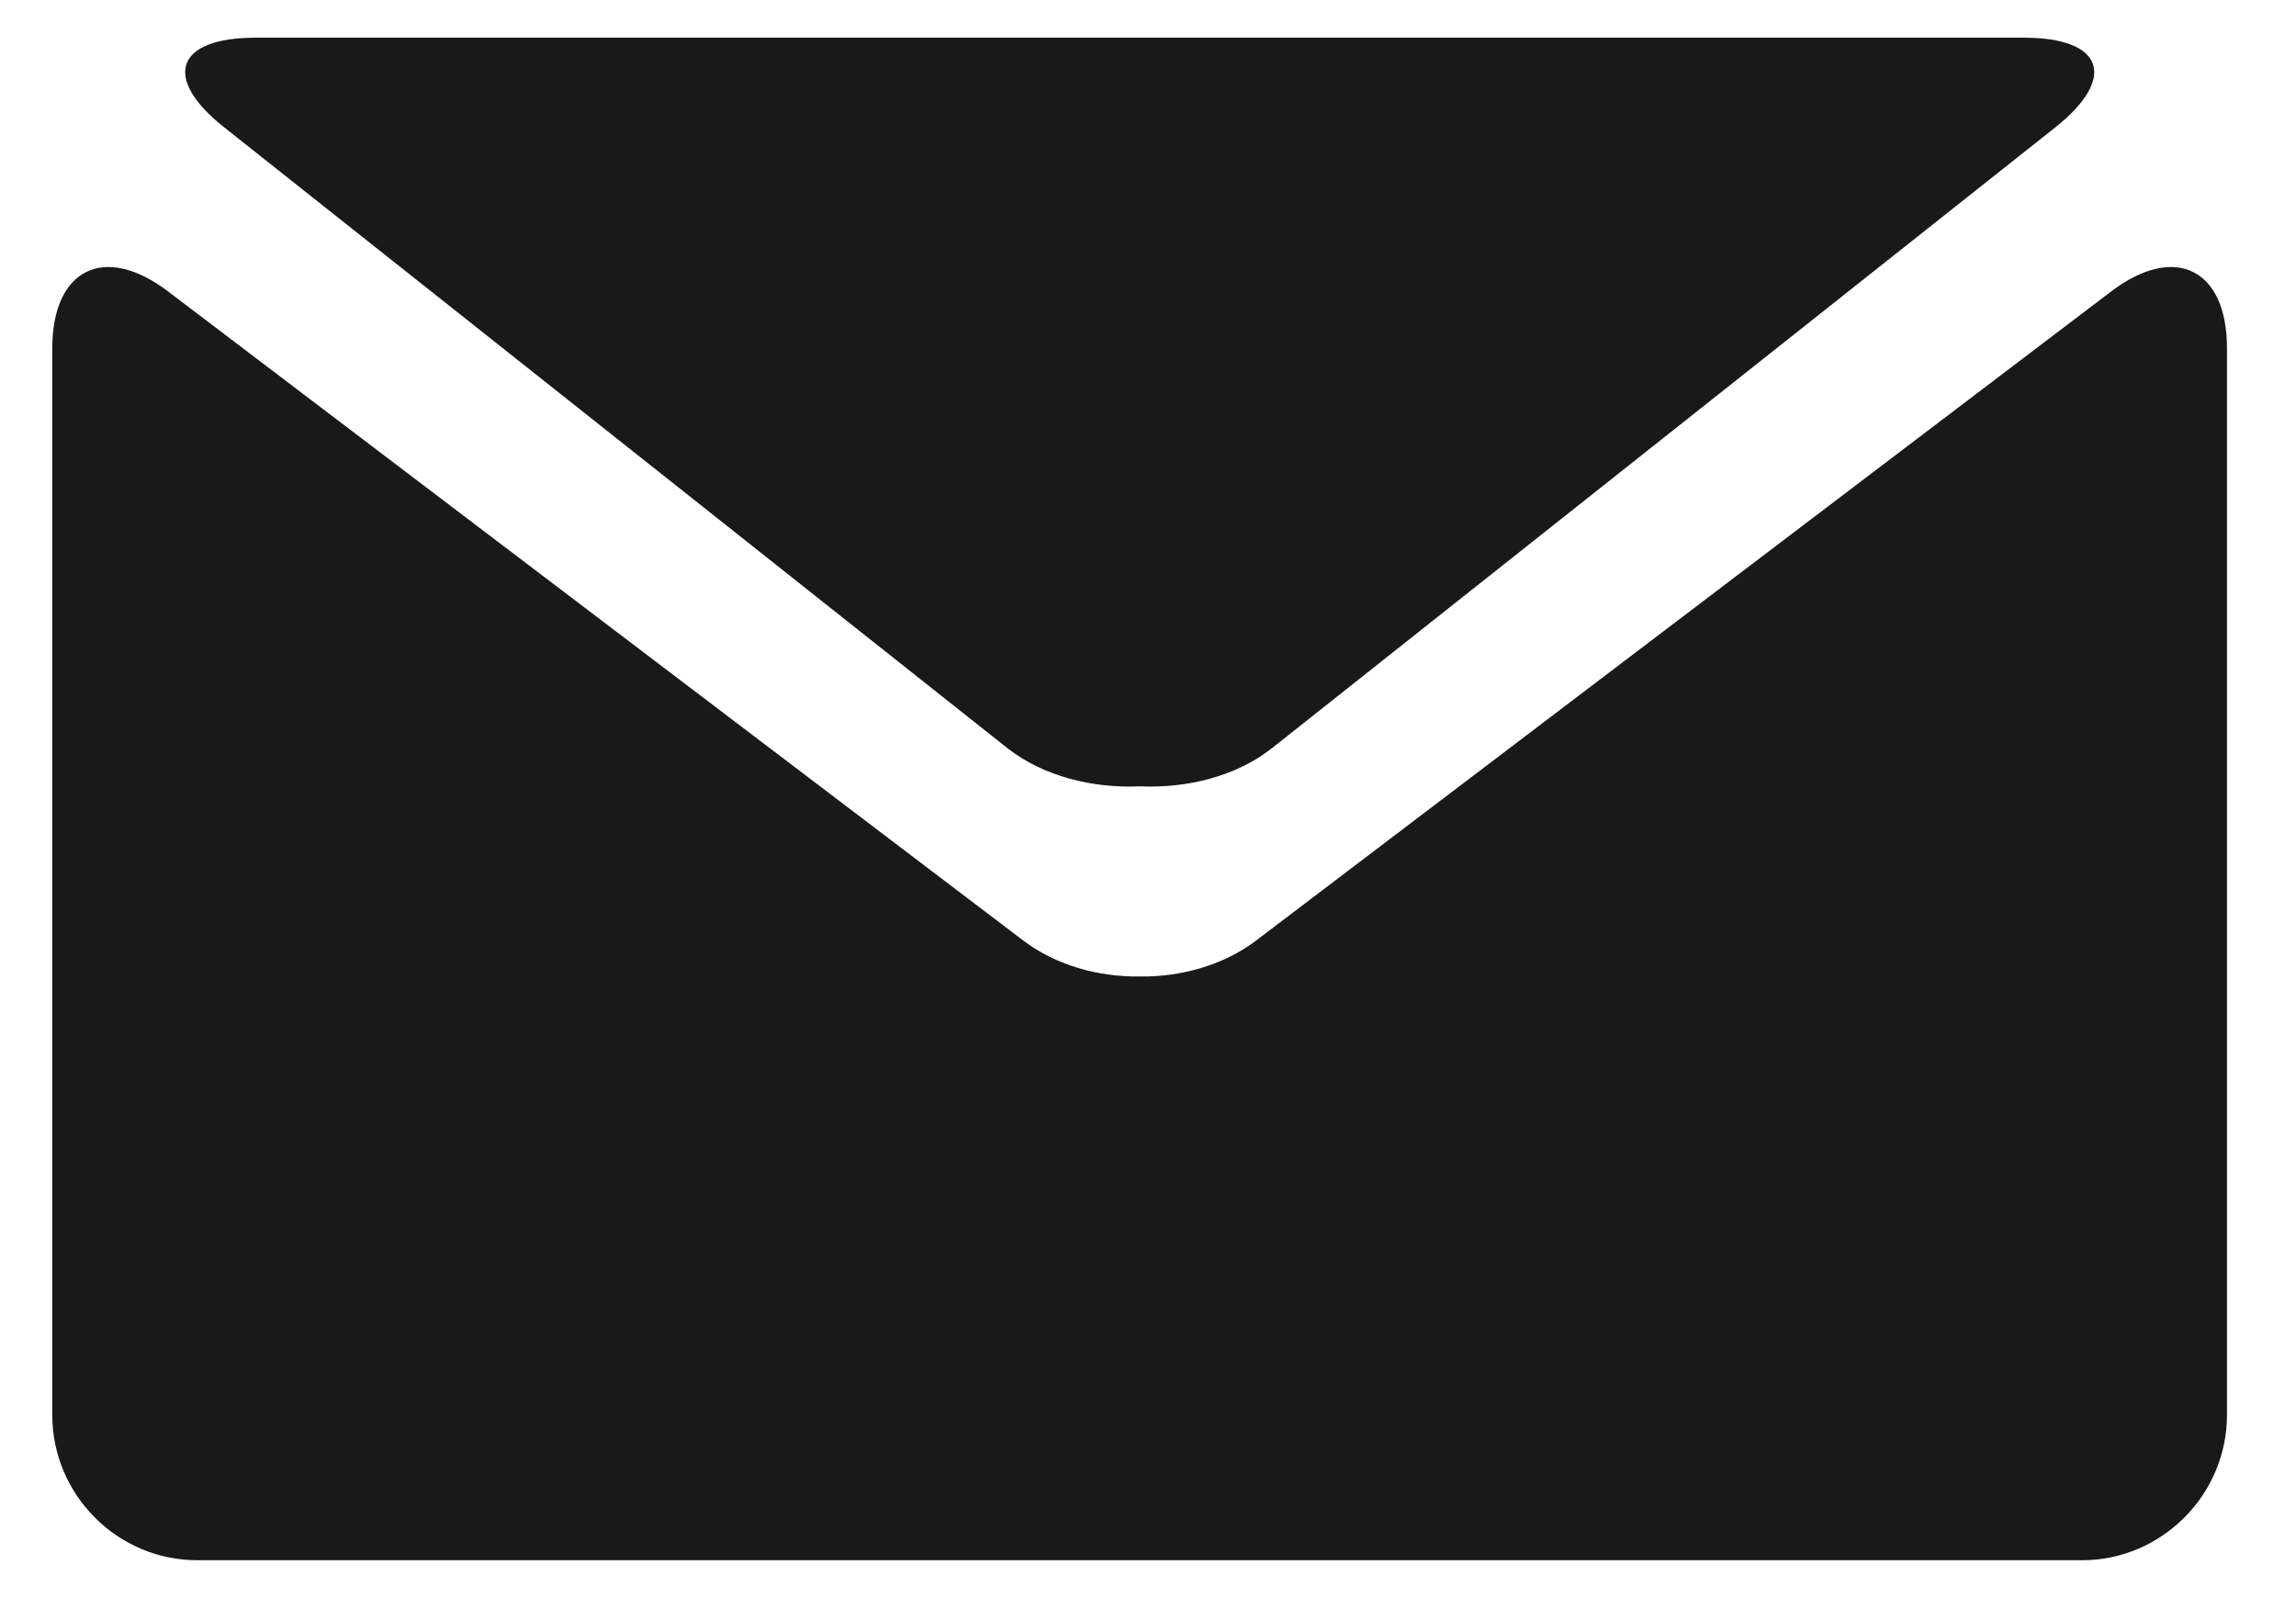
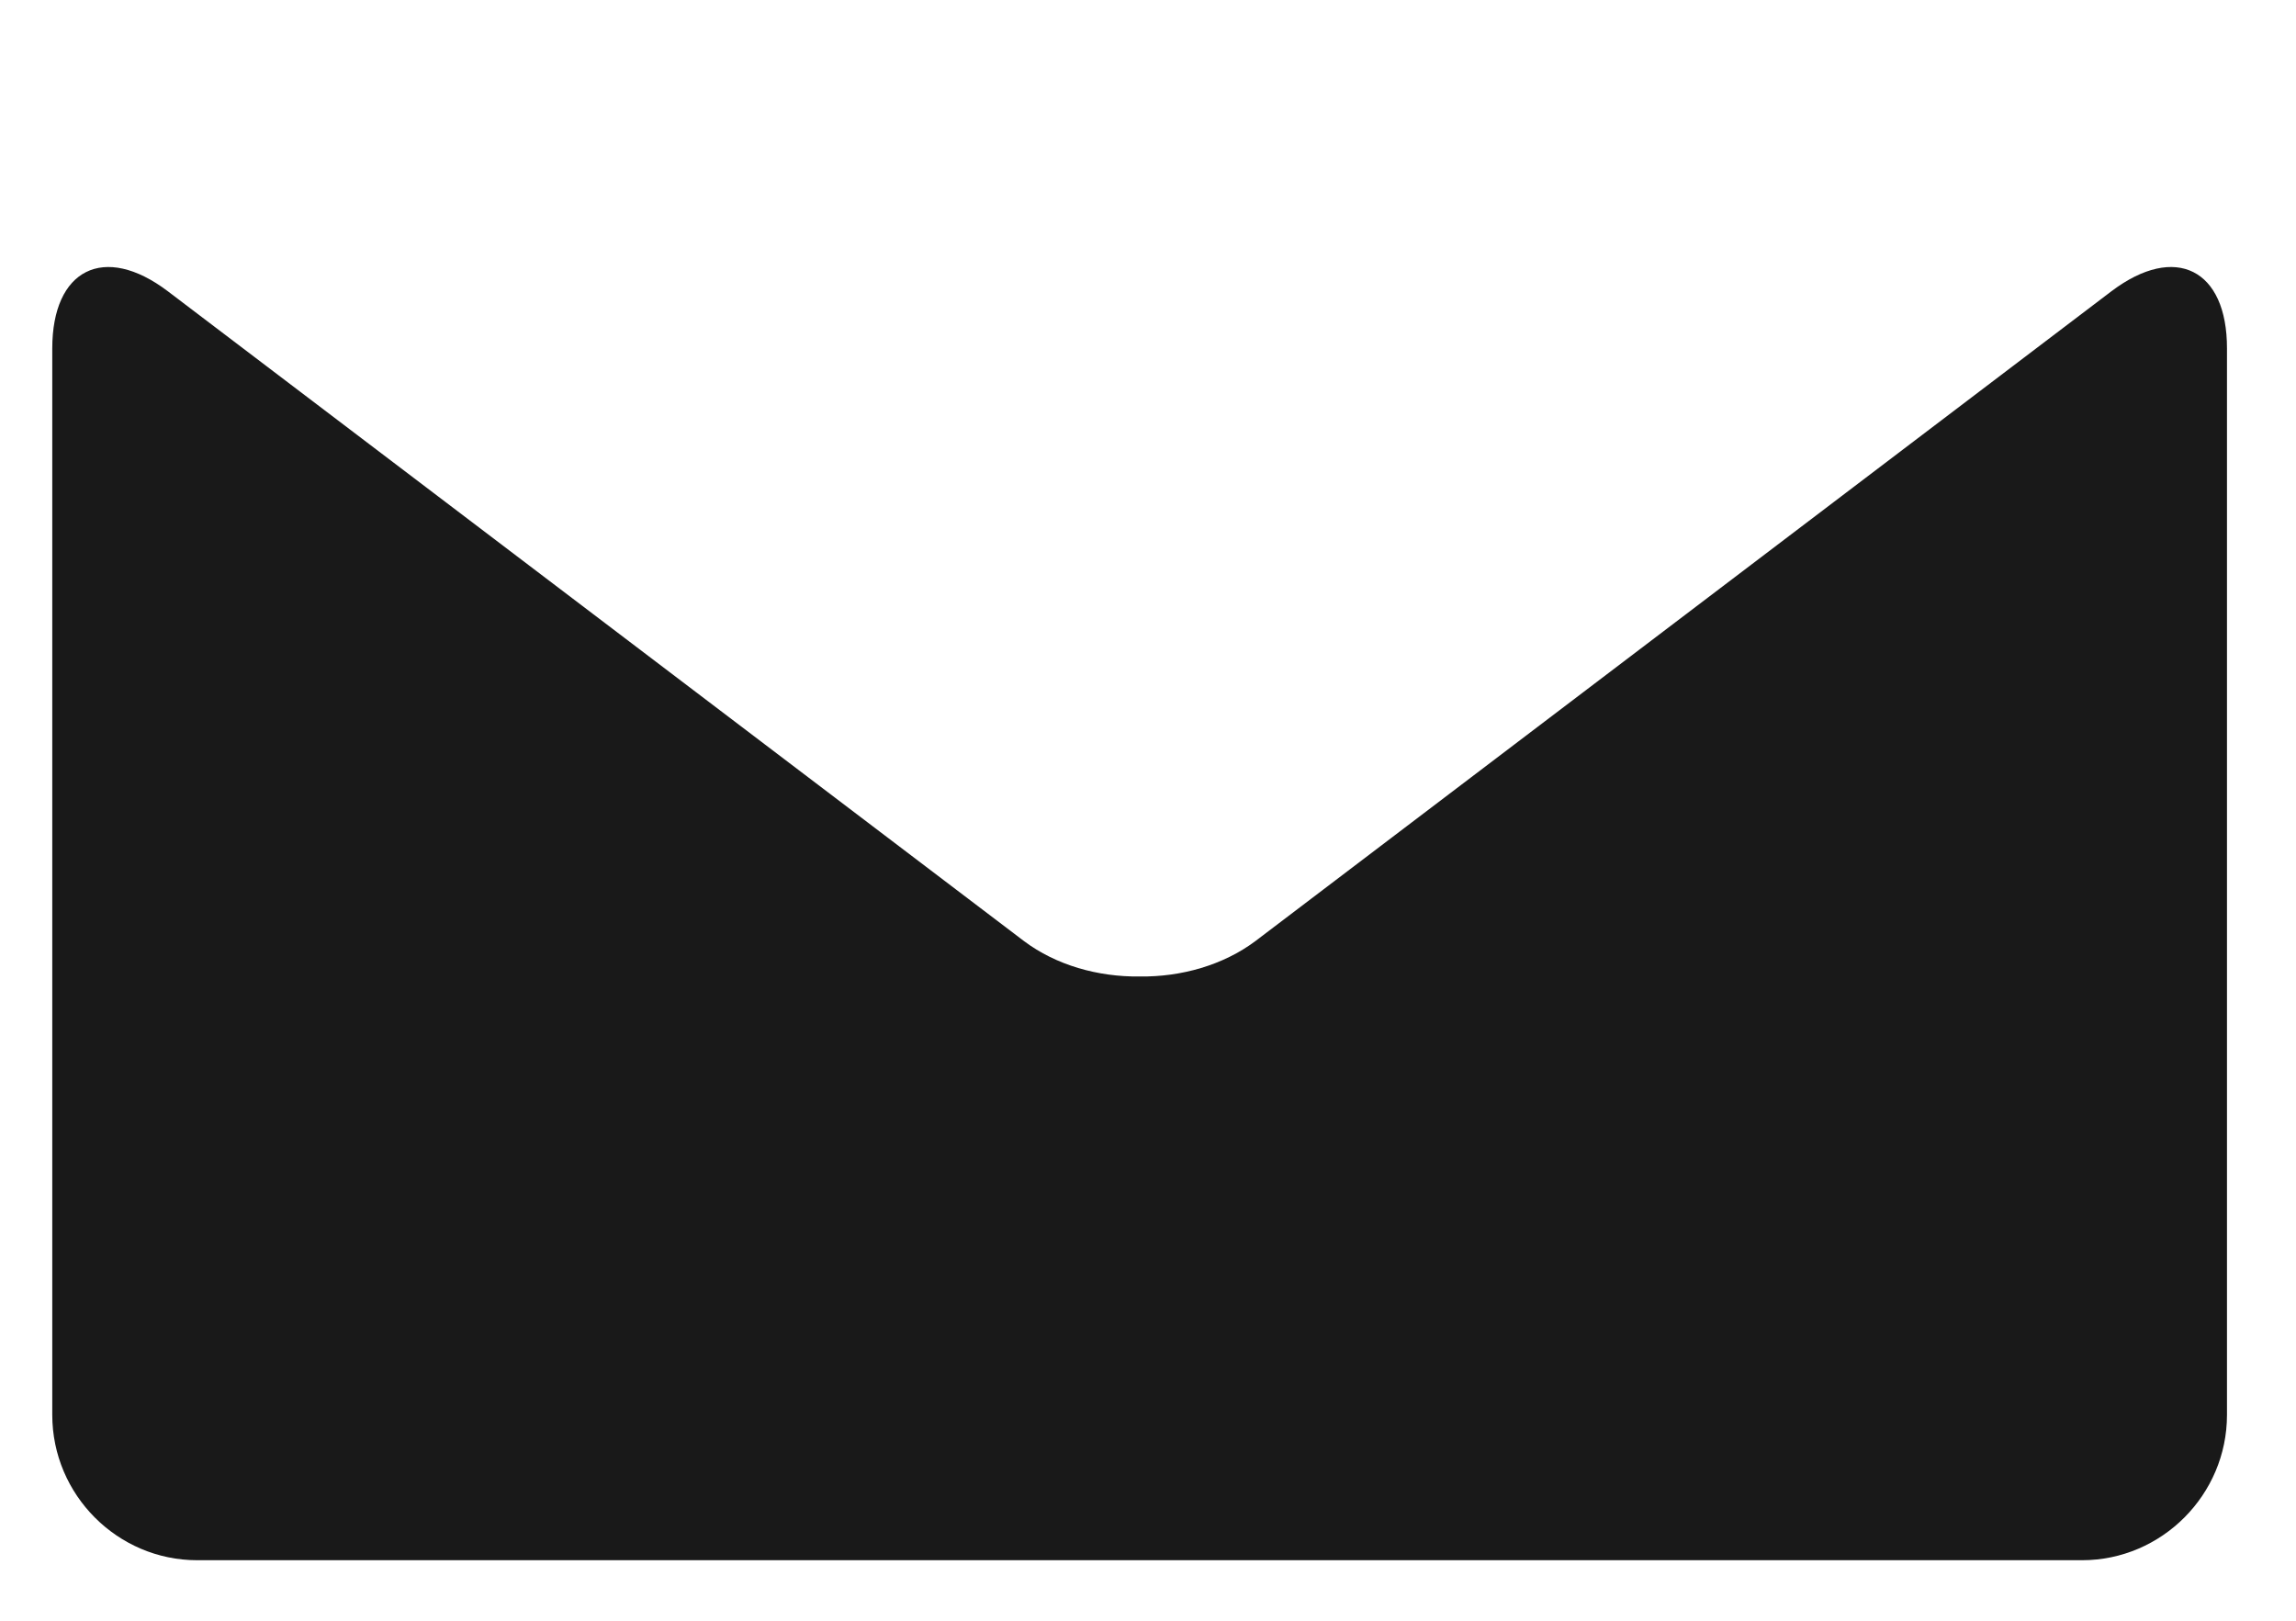
<svg xmlns="http://www.w3.org/2000/svg" version="1.1" x="0px" y="0px" width="17px" height="12px" viewBox="-0.387 -0.279 17 12" enable-background="new -0.387 -0.279 17 12" xml:space="preserve">
  <defs>
</defs>
-   <path opacity="0.9" d="M1.273,0.664l5.801,4.598C7.337,5.467,7.7,5.559,8.05,5.543c0.353,0.016,0.715-0.074,0.979-0.281l5.802-4.598  C15.293,0.297,15.188,0,14.598,0H1.505C0.915,0,0.81,0.297,1.273,0.664L1.273,0.664z M1.273,0.664" />
  <path opacity="0.9" d="M15.247,1.877L8.908,6.689C8.67,6.867,8.359,6.955,8.052,6.951c-0.309,0.004-0.62-0.084-0.857-0.262  L0.855,1.877C0.383,1.52,0,1.715,0,2.301v7.896c0,0.592,0.483,1.076,1.073,1.076h13.956c0.589,0,1.073-0.484,1.073-1.076V2.301  C16.103,1.715,15.72,1.52,15.247,1.877L15.247,1.877z M15.247,1.877" />
</svg>